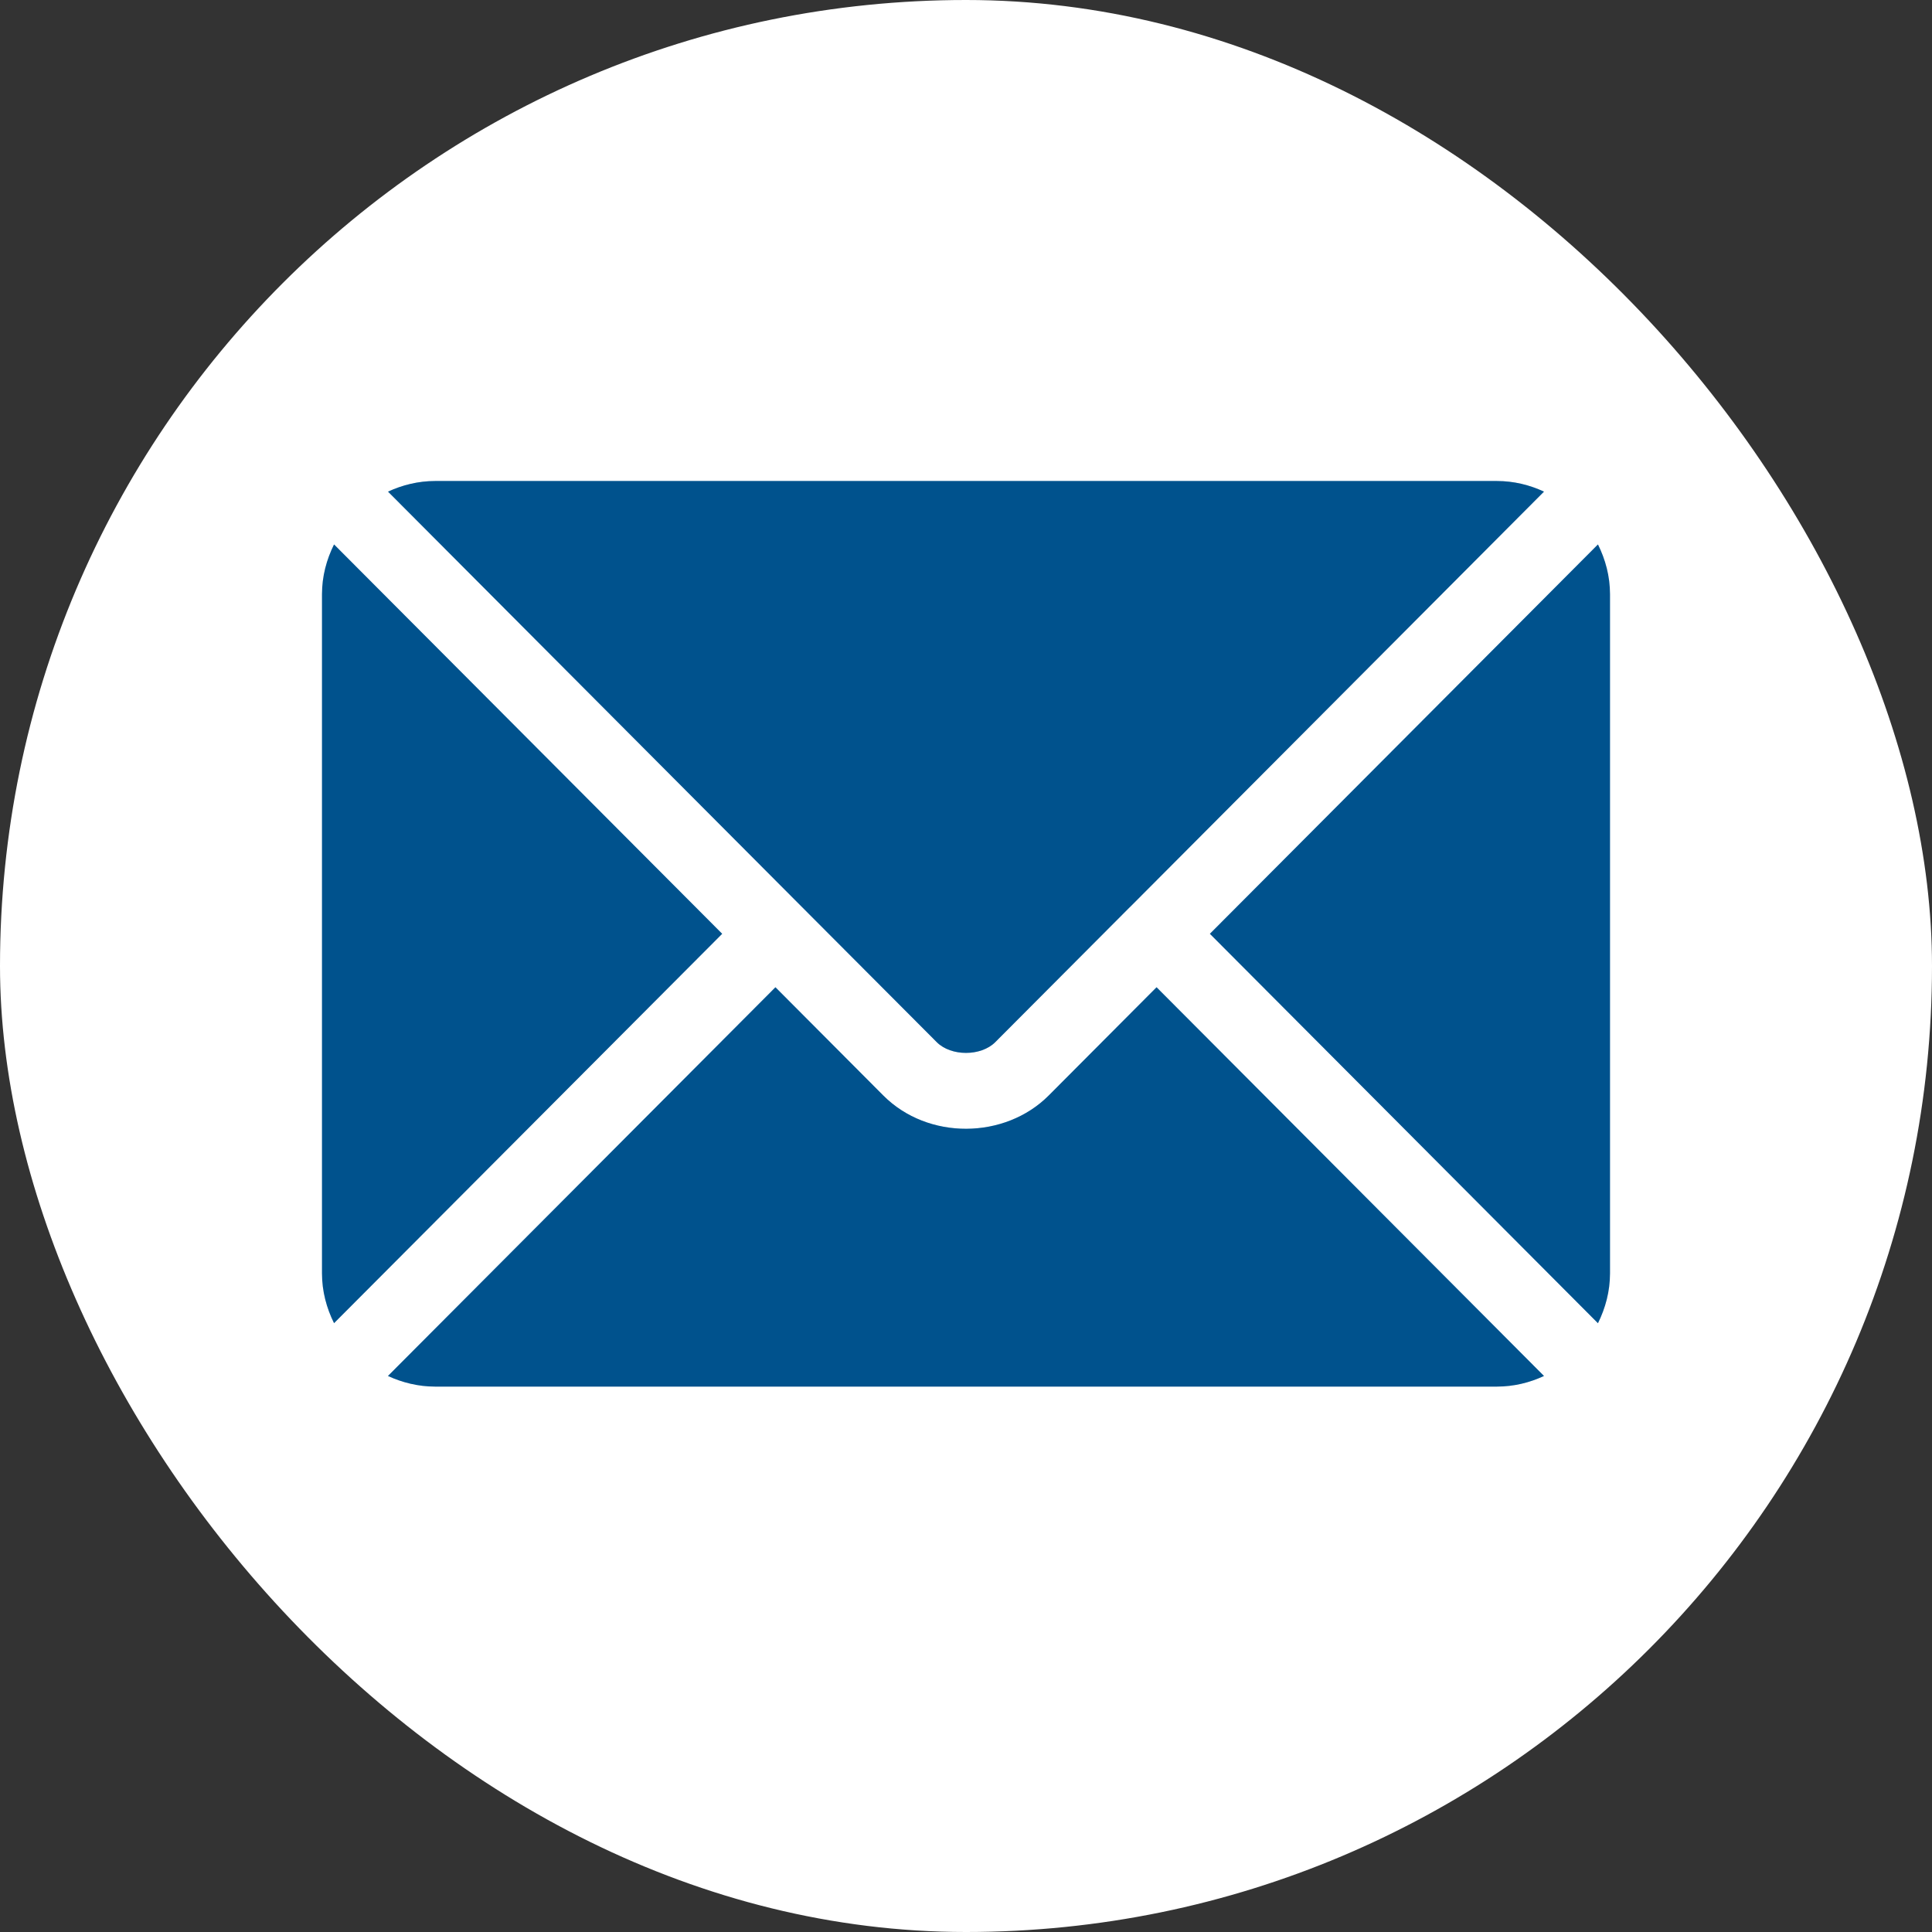
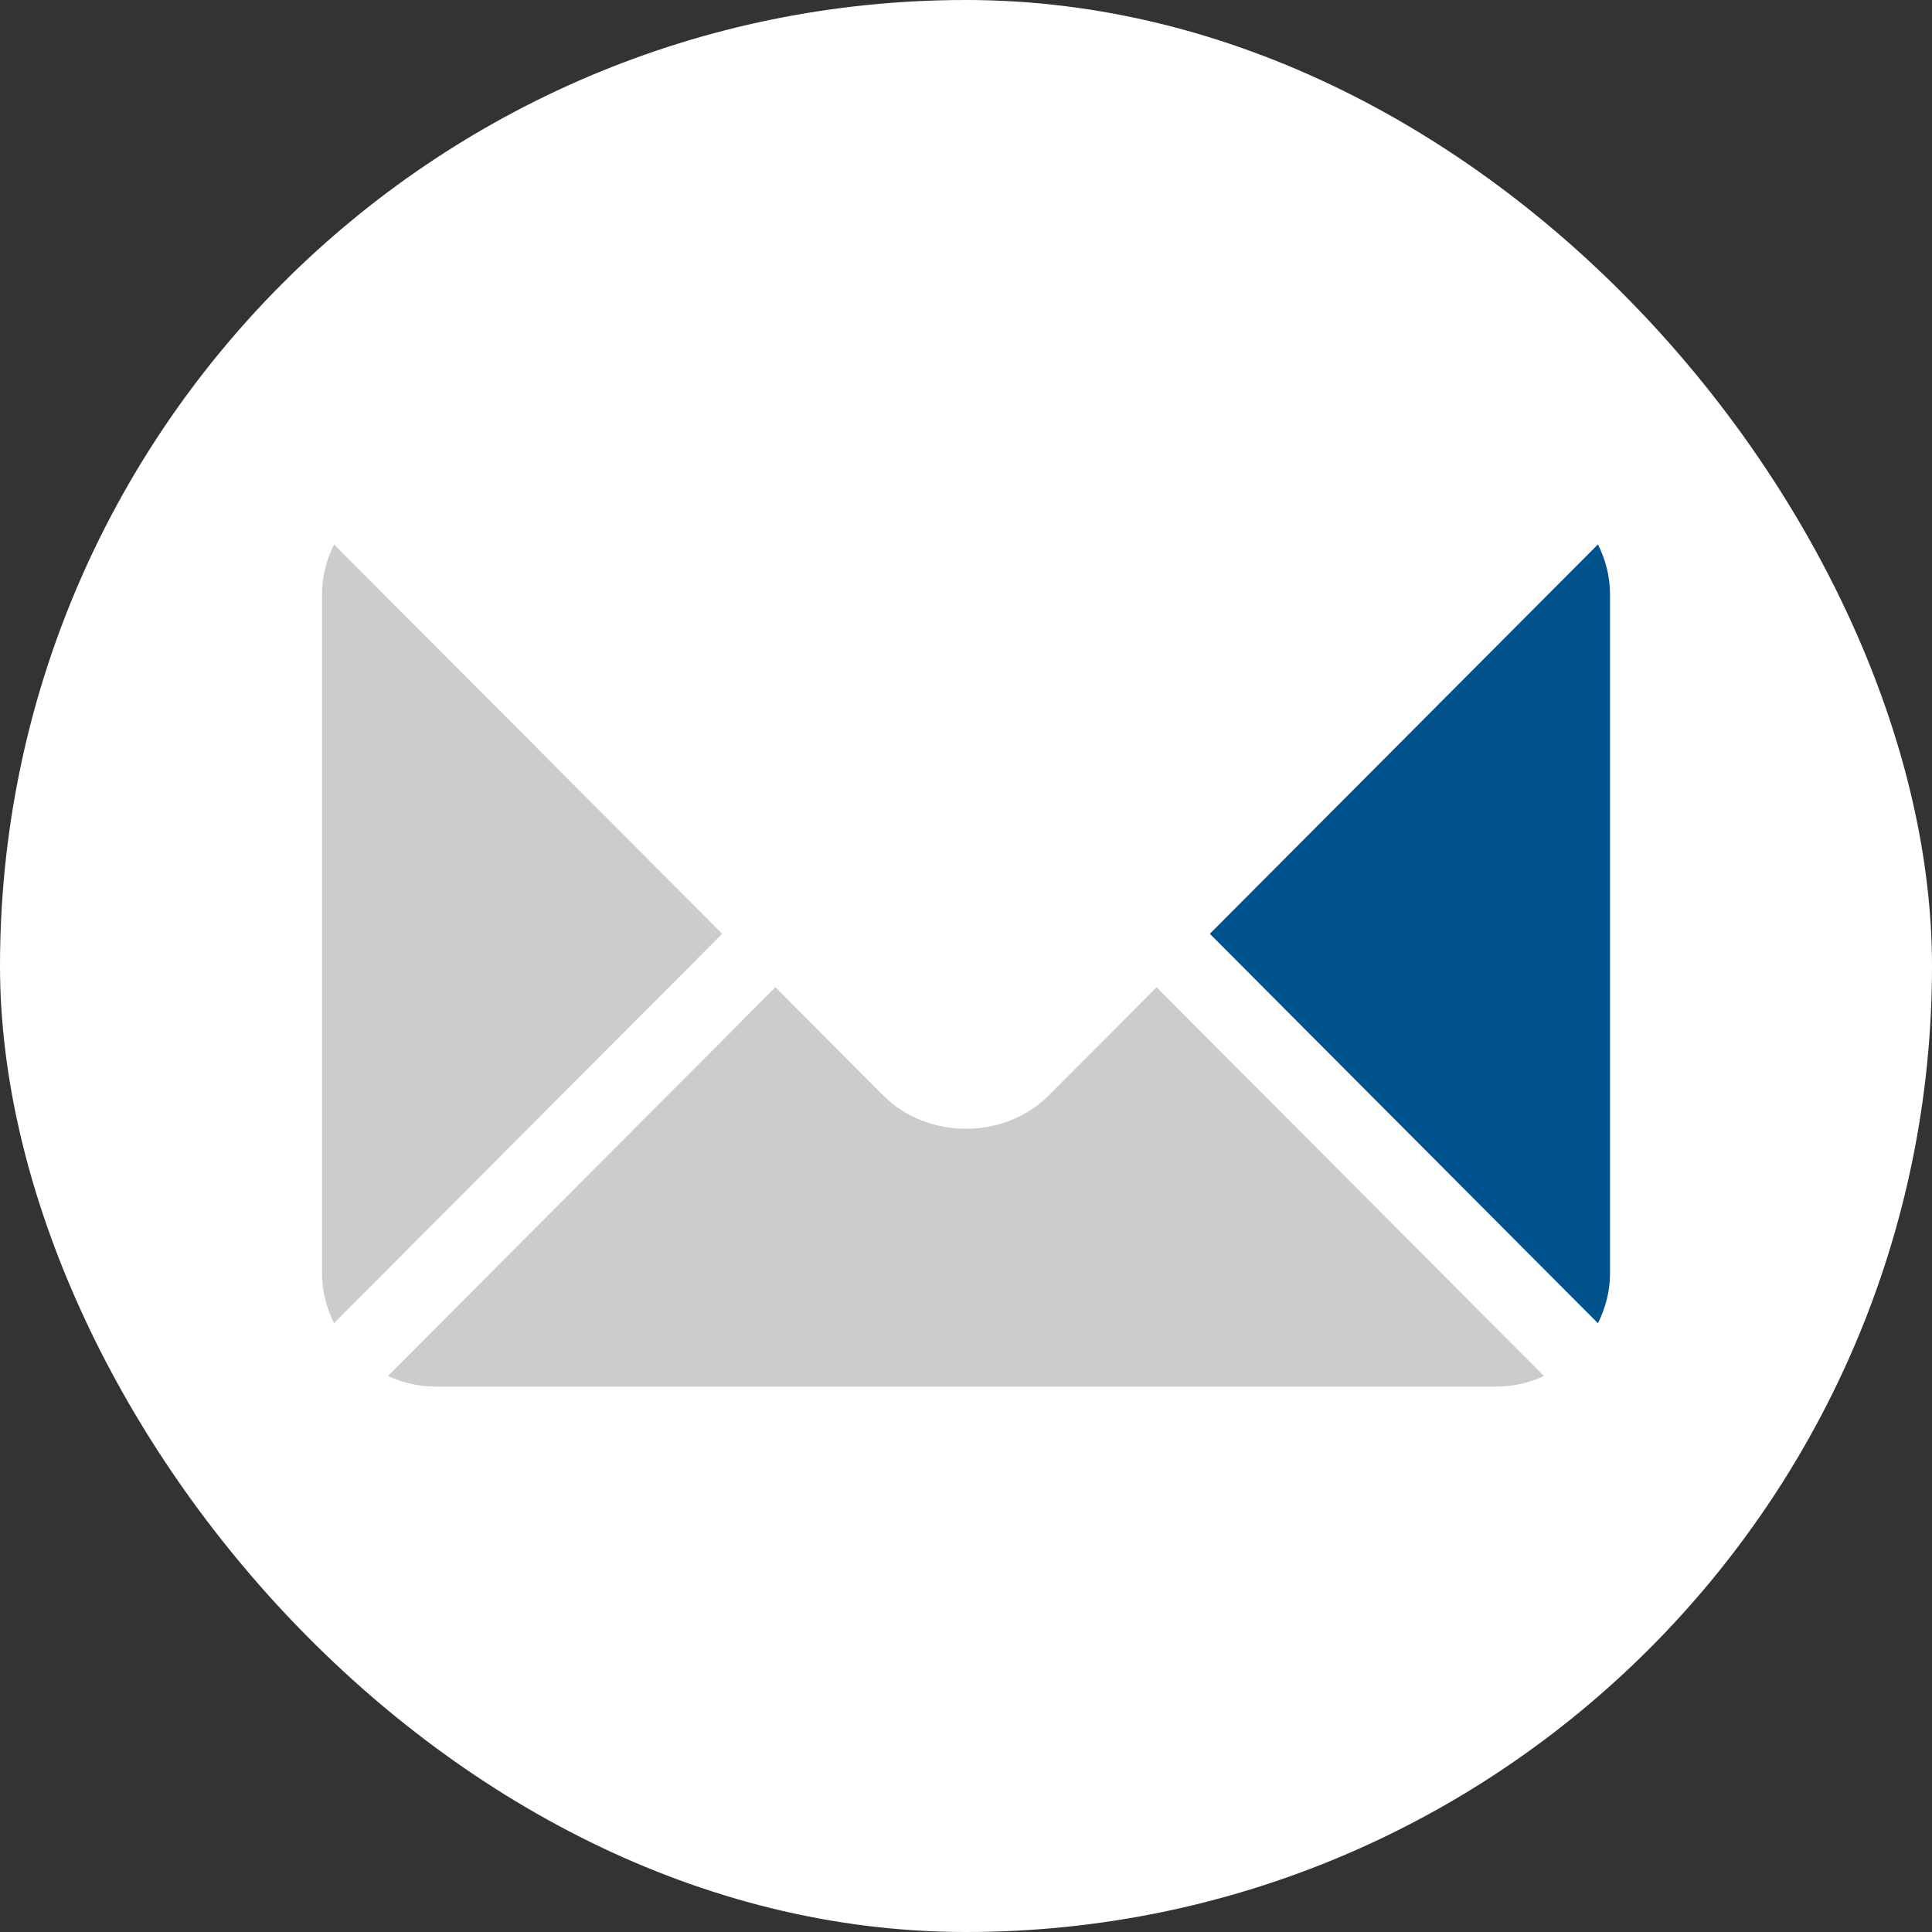
<svg xmlns="http://www.w3.org/2000/svg" width="30" height="30" viewBox="0 0 30 30" fill="none">
  <rect x="0" y="0" width="30" height="30" fill="#333333" stroke="none" />
  <rect width="30" height="30" rx="15" fill="white" />
-   <path d="M17.959 15.33L16.284 17.011C15.605 17.692 14.41 17.707 13.716 17.011L12.041 15.33L6.024 21.366C6.248 21.469 6.495 21.531 6.758 21.531H23.242C23.505 21.531 23.752 21.47 23.975 21.366L17.959 15.33Z" fill="#0066B0" />
  <path d="M17.959 15.33L16.284 17.011C15.605 17.692 14.41 17.707 13.716 17.011L12.041 15.33L6.024 21.366C6.248 21.469 6.495 21.531 6.758 21.531H23.242C23.505 21.531 23.752 21.47 23.975 21.366L17.959 15.33Z" fill="black" fill-opacity="0.2" />
-   <path d="M23.242 7.469H6.758C6.495 7.469 6.248 7.531 6.025 7.634L12.453 14.084C12.454 14.085 12.454 14.085 12.455 14.085C12.455 14.086 12.455 14.086 12.455 14.086L14.546 16.183C14.768 16.405 15.232 16.405 15.454 16.183L17.544 14.086C17.544 14.086 17.545 14.086 17.545 14.085C17.545 14.085 17.546 14.085 17.547 14.084L23.975 7.634C23.752 7.53 23.505 7.469 23.242 7.469Z" fill="#0066B0" />
-   <path d="M23.242 7.469H6.758C6.495 7.469 6.248 7.531 6.025 7.634L12.453 14.084C12.454 14.085 12.454 14.085 12.455 14.085C12.455 14.086 12.455 14.086 12.455 14.086L14.546 16.183C14.768 16.405 15.232 16.405 15.454 16.183L17.544 14.086C17.544 14.086 17.545 14.086 17.545 14.085C17.545 14.085 17.546 14.085 17.547 14.084L23.975 7.634C23.752 7.53 23.505 7.469 23.242 7.469Z" fill="black" fill-opacity="0.2" />
-   <path d="M5.187 8.454C5.071 8.688 5 8.948 5 9.227V19.773C5 20.052 5.071 20.312 5.187 20.546L11.214 14.5L5.187 8.454Z" fill="#0066B0" />
  <path d="M5.187 8.454C5.071 8.688 5 8.948 5 9.227V19.773C5 20.052 5.071 20.312 5.187 20.546L11.214 14.5L5.187 8.454Z" fill="black" fill-opacity="0.2" />
  <path d="M24.813 8.454L18.787 14.5L24.813 20.547C24.929 20.312 25 20.052 25 19.773V9.227C25 8.948 24.929 8.688 24.813 8.454Z" fill="#0066B0" />
  <path d="M24.813 8.454L18.787 14.5L24.813 20.547C24.929 20.312 25 20.052 25 19.773V9.227C25 8.948 24.929 8.688 24.813 8.454Z" fill="black" fill-opacity="0.2" />
</svg>